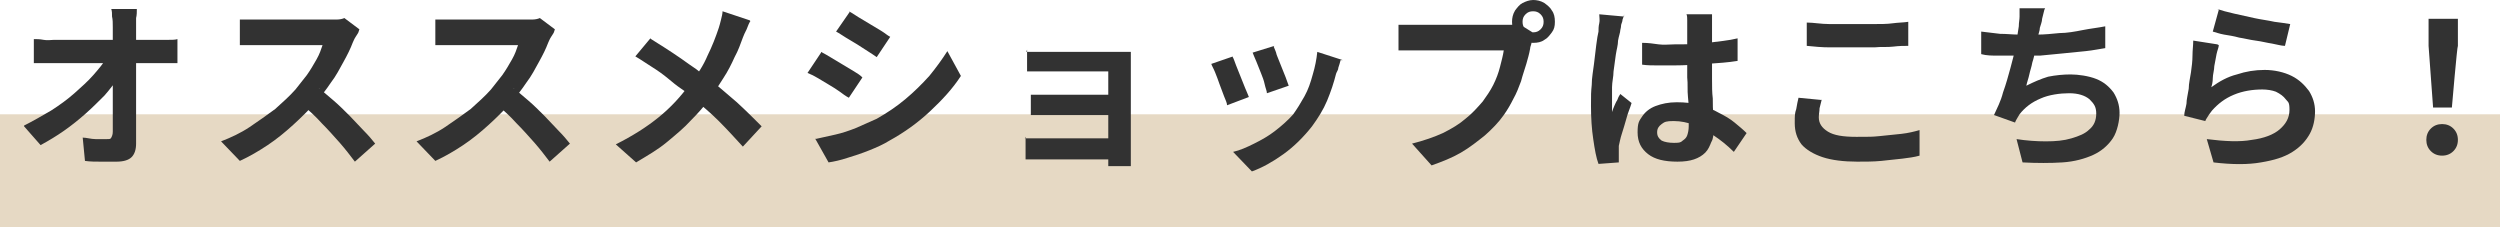
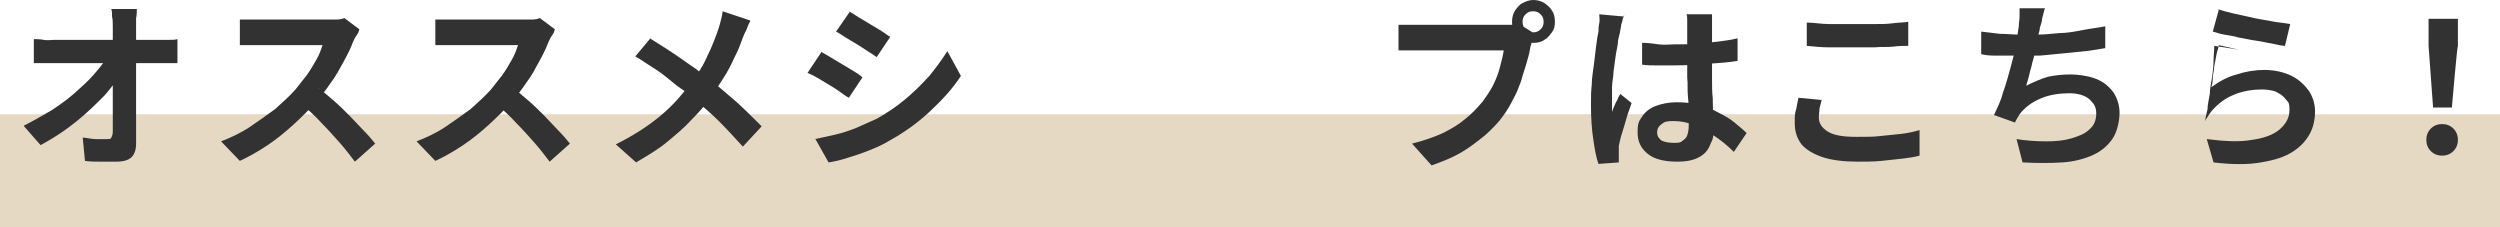
<svg xmlns="http://www.w3.org/2000/svg" id="pickup" version="1.1" viewBox="0 0 332.5 30.2">
  <defs>
    <style>
      .st0 {
        fill: #e6d9c4;
      }

      .st1 {
        fill: #323232;
      }
    </style>
  </defs>
  <rect class="st0" y="15.2" width="332.5" height="15" />
  <g>
    <path class="st1" d="M3.2,16.7c1.2-.6,2.4-1.3,3.6-2,1.1-.7,2.2-1.5,3.1-2.3.9-.8,1.8-1.6,2.5-2.4.7-.8,1.3-1.5,1.7-2.2h1.6s0,2.6,0,2.6c-.5.7-1.1,1.5-1.8,2.3-.8.8-1.6,1.6-2.5,2.4s-1.9,1.6-2.9,2.3c-1,.7-2,1.3-3.1,1.9l-2.2-2.5ZM4.5,5.2c.4,0,.8,0,1.3.1s1,0,1.4,0h13.9c.4,0,.8,0,1.3,0,.5,0,.9,0,1.2-.1v3.2c-.4,0-.8,0-1.2,0-.4,0-.8,0-1.1,0H7.3c-.4,0-.9,0-1.4,0-.5,0-.9,0-1.4,0v-3.2ZM18.2,1.2c0,.4,0,.8-.1,1.2,0,.4,0,.8,0,1.2,0,.7,0,1.4,0,2.2,0,.8,0,1.6,0,2.5,0,.9,0,1.8,0,2.7,0,.9,0,1.8,0,2.8,0,.9,0,1.8,0,2.7,0,.9,0,1.7,0,2.6,0,.8-.2,1.4-.6,1.8-.4.4-1.1.6-2,.6s-1.4,0-2.1,0c-.7,0-1.4,0-2.1-.1l-.3-3.1c.5,0,1.1.2,1.7.2.6,0,1.1,0,1.5,0s.5,0,.6-.2.2-.4.2-.8v-1.9c0-.7,0-1.5,0-2.3,0-.8,0-1.6,0-2.5,0-.9,0-1.7,0-2.6,0-.8,0-1.7,0-2.4,0-.8,0-1.5,0-2.2,0-.5,0-1-.1-1.4,0-.4,0-.7-.1-1h3.4Z" />
    <path class="st1" d="M47.7,4.2c0,.1-.2.4-.4.7s-.3.6-.4.8c-.3.8-.7,1.6-1.2,2.5-.5.9-1,1.9-1.7,2.8-.6.9-1.3,1.8-2,2.6-.9,1-1.9,2-3,3-1.1,1-2.2,1.9-3.4,2.7-1.2.8-2.4,1.5-3.7,2.1l-2.5-2.6c1.3-.5,2.6-1.1,3.8-1.9s2.3-1.6,3.4-2.4c1-.9,1.9-1.7,2.7-2.6.5-.6,1-1.3,1.5-1.9.5-.7.9-1.4,1.3-2.1s.6-1.3.8-1.9h-8.1c-.3,0-.7,0-1.1,0-.4,0-.7,0-1,0-.3,0-.6,0-.8,0v-3.4c.2,0,.5,0,.9,0s.7,0,1.1,0c.4,0,.7,0,.9,0h8.5c.5,0,1,0,1.5,0,.4,0,.8-.1,1-.2l2,1.5ZM42.4,11.7c.6.5,1.3,1.1,2,1.7s1.4,1.3,2.1,2c.7.7,1.3,1.4,1.9,2,.6.6,1.1,1.2,1.5,1.7l-2.7,2.4c-.6-.8-1.3-1.7-2-2.5-.8-.9-1.6-1.8-2.4-2.6-.8-.9-1.7-1.7-2.6-2.5l2.3-2.2Z" />
    <path class="st1" d="M73.7,4.2c0,.1-.2.4-.4.7s-.3.6-.4.8c-.3.8-.7,1.6-1.2,2.5-.5.9-1,1.9-1.7,2.8-.6.9-1.3,1.8-2,2.6-.9,1-1.9,2-3,3-1.1,1-2.2,1.9-3.4,2.7-1.2.8-2.4,1.5-3.7,2.1l-2.5-2.6c1.3-.5,2.6-1.1,3.8-1.9s2.3-1.6,3.4-2.4c1-.9,1.9-1.7,2.7-2.6.5-.6,1-1.3,1.5-1.9.5-.7.9-1.4,1.3-2.1s.6-1.3.8-1.9h-8.1c-.3,0-.7,0-1.1,0-.4,0-.7,0-1,0-.3,0-.6,0-.8,0v-3.4c.2,0,.5,0,.9,0s.7,0,1.1,0c.4,0,.7,0,.9,0h8.5c.5,0,1,0,1.5,0,.4,0,.8-.1,1-.2l2,1.5ZM68.3,11.7c.6.5,1.3,1.1,2,1.7s1.4,1.3,2.1,2c.7.7,1.3,1.4,1.9,2,.6.6,1.1,1.2,1.5,1.7l-2.7,2.4c-.6-.8-1.3-1.7-2-2.5-.8-.9-1.6-1.8-2.4-2.6-.8-.9-1.7-1.7-2.6-2.5l2.3-2.2Z" />
    <path class="st1" d="M99.8,2.8c-.2.3-.3.6-.5,1.1-.2.4-.4.8-.5,1.1-.3.8-.6,1.7-1.1,2.6-.4.9-.9,1.9-1.5,2.8s-1.1,1.8-1.8,2.7c-.7,1-1.6,2-2.5,2.9-.9,1-2,1.9-3.2,2.9s-2.6,1.8-4.1,2.7l-2.7-2.4c2.2-1.1,4.1-2.3,5.7-3.6s3-2.8,4.2-4.5c1-1.2,1.8-2.5,2.3-3.7.6-1.2,1.1-2.5,1.5-3.7.1-.3.2-.7.3-1.1.1-.4.2-.8.2-1.1l3.6,1.2ZM86.6,5.2c.6.4,1.3.8,1.9,1.2s1.4.9,2.1,1.4c.7.5,1.4,1,2,1.4.6.5,1.2.9,1.7,1.3,1.3,1,2.5,2.1,3.7,3.1,1.2,1.1,2.3,2.2,3.3,3.2l-2.5,2.7c-1.1-1.2-2.1-2.3-3.2-3.4s-2.3-2.1-3.5-3.1c-.4-.4-.9-.8-1.5-1.2-.6-.4-1.2-.9-1.8-1.4-.6-.5-1.3-1-2.1-1.5s-1.5-1-2.2-1.4l2-2.4Z" />
    <path class="st1" d="M109.2,6.9c.4.2.9.5,1.4.8s1,.6,1.5.9c.5.3,1,.6,1.5.9s.8.5,1.1.8l-1.8,2.7c-.4-.2-.8-.5-1.2-.8-.4-.3-.9-.6-1.4-.9-.5-.3-1-.6-1.5-.9-.5-.3-.9-.5-1.4-.7l1.8-2.7ZM108.4,18.5c.9-.2,1.8-.4,2.7-.6.9-.2,1.8-.5,2.8-.9.9-.4,1.8-.8,2.7-1.2,1.4-.8,2.6-1.6,3.8-2.6,1.2-1,2.2-2,3.2-3.1.9-1.1,1.7-2.2,2.4-3.3l1.8,3.3c-1.1,1.7-2.5,3.2-4.1,4.7-1.6,1.5-3.4,2.8-5.4,3.9-.8.5-1.7.9-2.7,1.3-1,.4-1.9.7-2.9,1-.9.3-1.8.5-2.5.6l-1.8-3.2ZM112.9,1.5c.4.2.8.5,1.3.8.5.3,1,.6,1.5.9.5.3,1,.6,1.5.9.5.3.8.6,1.2.8l-1.8,2.7c-.3-.2-.7-.5-1.2-.8-.5-.3-.9-.6-1.4-.9-.5-.3-1-.6-1.5-.9-.5-.3-.9-.6-1.3-.8l1.8-2.6Z" />
-     <path class="st1" d="M136.3,18.4c.2,0,.5,0,.9,0,.4,0,.8,0,1.2,0h10.5v2.8h-10.5c-.3,0-.7,0-1.1,0-.4,0-.7,0-.9,0v-3ZM136.5,6.9c.2,0,.5,0,.8,0,.4,0,.7,0,1.1,0,.4,0,.7,0,1,0h9.1c.3,0,.6,0,1,0,.4,0,.7,0,.9,0,0,.2,0,.4,0,.7v12.9c0,.2,0,.5,0,.8,0,.3,0,.6,0,.8h-3c0-.2,0-.5,0-.9v-11.7h-7.9c-.3,0-.6,0-1,0-.4,0-.8,0-1.1,0-.4,0-.6,0-.8,0v-2.9ZM137.1,12.6c.3,0,.7,0,1.2,0,.5,0,1,0,1.4,0h9v2.7h-9c-.4,0-.9,0-1.4,0s-.9,0-1.2,0v-2.8Z" />
-     <path class="st1" d="M163.9,7.5c.2.3.3.7.5,1.2.2.5.4,1,.6,1.5s.4,1,.6,1.5c.2.5.4.9.5,1.2l-2.9,1.1c0-.3-.2-.7-.4-1.2-.2-.5-.4-1.1-.6-1.6-.2-.6-.4-1.1-.6-1.6-.2-.5-.4-.8-.5-1.1l2.9-1ZM178.3,8c-.1.4-.2.7-.3,1,0,.3-.2.5-.3.8-.3,1.2-.7,2.4-1.2,3.6-.5,1.2-1.2,2.3-2,3.4-1.1,1.4-2.4,2.7-3.8,3.7-1.4,1-2.8,1.8-4.2,2.3l-2.5-2.6c.9-.2,1.8-.6,2.8-1.1,1-.5,1.9-1,2.8-1.7.9-.7,1.7-1.4,2.4-2.2.5-.7,1-1.5,1.5-2.4s.8-1.8,1.1-2.9c.3-1,.5-2,.6-3l3.4,1.1ZM169.4,6.2c.1.3.3.6.4,1.1.2.5.4,1,.6,1.5.2.5.4,1,.6,1.5.2.5.3.9.4,1.1l-2.9,1c0-.3-.2-.7-.3-1.2s-.3-1-.5-1.5c-.2-.5-.4-1-.6-1.5-.2-.5-.4-.9-.5-1.2l2.9-.9Z" />
    <path class="st1" d="M204,4.8c-.1.2-.2.5-.3.8,0,.3-.2.6-.2.9-.1.6-.3,1.3-.5,2-.2.7-.5,1.5-.7,2.3-.3.8-.6,1.6-1,2.3-.4.8-.8,1.5-1.3,2.2-.7,1-1.6,1.9-2.5,2.7-1,.8-2,1.6-3.2,2.3-1.2.7-2.5,1.2-3.9,1.7l-2.6-2.9c1.6-.4,3-.9,4.1-1.4,1.2-.6,2.2-1.2,3-1.9.9-.7,1.6-1.5,2.3-2.3.5-.7,1-1.4,1.4-2.2.4-.8.7-1.6.9-2.4s.4-1.5.5-2.2h-11.2c-.6,0-1.1,0-1.6,0s-.9,0-1.2,0v-3.4c.2,0,.5,0,.9,0,.3,0,.7,0,1.1,0,.4,0,.7,0,.9,0h11.1c.2,0,.5,0,.9,0,.3,0,.7,0,1-.2l2.4,1.5ZM201.1,2.9c0-.5.1-1,.4-1.5.3-.4.6-.8,1-1s.9-.4,1.4-.4,1,.1,1.5.4c.4.3.8.6,1,1,.3.4.4.9.4,1.5s-.1,1-.4,1.4c-.3.4-.6.8-1,1-.4.3-.9.4-1.5.4s-1-.1-1.4-.4c-.4-.3-.8-.6-1-1-.3-.4-.4-.9-.4-1.4ZM202.5,2.9c0,.4.1.7.4,1,.3.3.6.4,1,.4s.7-.1,1-.4c.3-.3.4-.6.4-1s-.1-.7-.4-1c-.3-.3-.6-.4-1-.4s-.7.1-1,.4-.4.6-.4,1Z" />
    <path class="st1" d="M216,1.9c0,.2-.1.4-.2.7,0,.3-.2.6-.2.8,0,.3-.1.5-.1.6,0,.3-.2.8-.3,1.4,0,.6-.2,1.2-.3,1.9s-.2,1.4-.3,2.2c0,.7-.2,1.4-.2,2.1,0,.7,0,1.2,0,1.7s0,.5,0,.8c0,.3,0,.5,0,.8.1-.3.2-.6.3-.8s.2-.5.4-.8c.1-.3.2-.5.4-.8l1.5,1.2c-.2.7-.5,1.3-.7,2.1-.2.7-.4,1.4-.6,2s-.3,1.2-.4,1.6c0,.2,0,.4,0,.6,0,.2,0,.4,0,.6s0,.3,0,.5c0,.2,0,.4,0,.5l-2.7.2c-.3-.8-.5-1.9-.7-3.3-.2-1.3-.3-2.8-.3-4.4s0-1.8.1-2.8c0-1,.2-1.9.3-2.8.1-.9.2-1.7.3-2.5.1-.8.2-1.4.3-1.8,0-.3,0-.7.1-1.1s0-.8,0-1.2l3.3.3ZM227.7,1.7c0,.2,0,.5,0,.7,0,.3,0,.5,0,.8,0,.3,0,.6,0,1,0,.4,0,.9,0,1.5v1.7c0,1.1,0,2.1,0,3.1,0,1,0,1.8.1,2.6,0,.8,0,1.5.1,2.2s0,1.3,0,1.9,0,1.2-.3,1.7c-.2.5-.4,1-.8,1.4-.4.4-.9.7-1.5.9-.6.2-1.3.3-2.2.3-1.7,0-3-.3-3.9-1s-1.4-1.6-1.4-2.9.2-1.5.6-2.1c.4-.6,1-1.1,1.8-1.4.8-.3,1.7-.5,2.8-.5s2.2.1,3.1.4c.9.2,1.8.6,2.5,1,.8.4,1.5.8,2.1,1.3.6.5,1.1.9,1.6,1.4l-1.7,2.5c-.9-.9-1.8-1.6-2.7-2.2-.9-.6-1.7-1.1-2.6-1.4-.9-.3-1.7-.5-2.7-.5s-1.2.1-1.6.4-.6.6-.6,1.1.2.8.6,1.1c.4.2,1,.3,1.6.3s.9,0,1.2-.3c.3-.2.5-.4.6-.7.1-.3.2-.7.2-1.2s0-1,0-1.6c0-.7,0-1.4-.1-2.3s0-1.7-.1-2.6c0-.9,0-1.8,0-2.7s0-1.7,0-2.5,0-1.3,0-1.7,0-.4,0-.7c0-.3,0-.6-.1-.8h3.4ZM218.5,5.7c.7,0,1.4.1,2.1.2s1.4,0,2.1,0c1.5,0,2.9,0,4.4-.2s2.8-.3,4-.6v3c-1.2.2-2.6.3-4.1.4-1.5.1-2.9.2-4.4.2s-1.4,0-2.1,0c-.7,0-1.4,0-2.1-.1v-2.9Z" />
    <path class="st1" d="M242.3,13.2c-.1.4-.2.8-.3,1.2,0,.4-.1.8-.1,1.2,0,.8.4,1.4,1.2,1.9.8.5,2,.7,3.8.7s2.1,0,3.1-.1,2-.2,2.9-.3c.9-.1,1.7-.3,2.4-.5v3.4c-.7.2-1.5.3-2.3.4-.9.1-1.8.2-2.8.3s-2.1.1-3.2.1c-1.8,0-3.4-.2-4.6-.6-1.2-.4-2.2-1-2.8-1.7-.6-.8-.9-1.7-.9-2.8s0-1.3.2-1.9c.1-.6.2-1.1.3-1.5l3.1.3ZM240.3,3c.9,0,1.9.2,3,.2,1.1,0,2.3,0,3.6,0s1.6,0,2.4,0,1.7,0,2.4-.1,1.5-.1,2.1-.2v3.2c-.6,0-1.2,0-2,.1s-1.6,0-2.5.1c-.9,0-1.7,0-2.4,0-1.2,0-2.4,0-3.5,0s-2.1-.1-3.1-.2v-3.2Z" />
    <path class="st1" d="M263.5,4.2c.8.1,1.6.2,2.5.3.9,0,1.7.1,2.5.1s1.6,0,2.5,0c.9,0,1.9-.1,2.9-.2,1,0,2.1-.2,3.1-.4,1-.2,2-.3,3-.5v2.9c-.7.1-1.6.3-2.6.4-1,.1-2,.2-3,.3-1.1.1-2.1.2-3.1.3-1,0-2,0-2.8,0s-1.8,0-2.7,0c-.8,0-1.6,0-2.3-.2v-3ZM271.9,1.3c-.1.4-.2.8-.3,1.2,0,.4-.2.8-.3,1.2,0,.4-.2.8-.3,1.3-.1.5-.2,1-.3,1.6-.1.6-.2,1.1-.4,1.7-.1.6-.3,1.1-.4,1.6-.1.5-.3,1-.4,1.5,1-.5,1.9-.9,2.9-1.2,1-.2,2-.3,3-.3s2.4.2,3.4.6c1,.4,1.7,1,2.3,1.8.5.8.8,1.7.8,2.7s-.3,2.5-.9,3.4c-.6.9-1.5,1.7-2.6,2.2-1.1.5-2.5.9-4.1,1-1.6.1-3.4.1-5.3,0l-.8-3.1c1.3.2,2.6.3,3.9.3s2.4-.1,3.4-.4,1.8-.6,2.4-1.2c.6-.5.9-1.2.9-2.1s-.3-1.3-.9-1.9c-.6-.5-1.5-.8-2.7-.8s-2.7.2-3.8.7c-1.2.5-2.1,1.2-2.8,2.1-.1.2-.2.3-.3.5-.1.2-.2.3-.3.6l-2.8-1c.4-.9.9-1.8,1.2-3,.4-1.1.7-2.2,1-3.3.3-1.1.6-2.2.7-3.1.2-1,.3-1.8.4-2.4,0-.5.1-.9.1-1.3,0-.4,0-.7,0-1.1h3.4Z" />
-     <path class="st1" d="M295.1,6c0,.3-.2.7-.3,1.2s-.2,1-.3,1.6c0,.5-.2,1.1-.2,1.6,0,.5-.1.9-.2,1.2,1.1-.8,2.2-1.4,3.4-1.7,1.2-.4,2.4-.6,3.7-.6s2.6.3,3.6.8c1,.5,1.7,1.2,2.3,2,.5.8.8,1.7.8,2.7s-.2,2.1-.7,3c-.5.9-1.2,1.7-2.3,2.4-1.1.7-2.4,1.1-4.2,1.4-1.7.3-3.8.3-6.3,0l-.9-3.1c2.4.3,4.4.4,6,.1,1.6-.2,2.9-.7,3.7-1.4.8-.7,1.3-1.5,1.3-2.6s-.2-1-.5-1.4c-.3-.4-.7-.7-1.3-1-.5-.2-1.2-.3-1.8-.3-1.3,0-2.6.2-3.8.7s-2.1,1.2-2.9,2.1c-.2.3-.4.5-.5.7s-.3.4-.4.7l-2.8-.7c0-.5.2-1,.3-1.6,0-.6.2-1.3.3-2,0-.7.2-1.5.3-2.2s.2-1.5.2-2.2c0-.7.1-1.4.1-2l3.2.5ZM294.9,1.2c.6.2,1.3.4,2.2.6.9.2,1.8.4,2.7.6.9.2,1.8.3,2.7.5.8.1,1.5.2,2.1.3l-.7,2.9c-.5,0-1.1-.2-1.7-.3-.7-.1-1.4-.3-2.2-.4-.8-.1-1.5-.3-2.2-.4-.7-.2-1.4-.3-2-.4-.6-.1-1.1-.3-1.5-.4l.8-2.9Z" />
+     <path class="st1" d="M295.1,6c0,.3-.2.7-.3,1.2s-.2,1-.3,1.6c0,.5-.2,1.1-.2,1.6,0,.5-.1.9-.2,1.2,1.1-.8,2.2-1.4,3.4-1.7,1.2-.4,2.4-.6,3.7-.6s2.6.3,3.6.8c1,.5,1.7,1.2,2.3,2,.5.8.8,1.7.8,2.7s-.2,2.1-.7,3c-.5.9-1.2,1.7-2.3,2.4-1.1.7-2.4,1.1-4.2,1.4-1.7.3-3.8.3-6.3,0l-.9-3.1c2.4.3,4.4.4,6,.1,1.6-.2,2.9-.7,3.7-1.4.8-.7,1.3-1.5,1.3-2.6s-.2-1-.5-1.4c-.3-.4-.7-.7-1.3-1-.5-.2-1.2-.3-1.8-.3-1.3,0-2.6.2-3.8.7s-2.1,1.2-2.9,2.1c-.2.3-.4.5-.5.7s-.3.4-.4.7c0-.5.2-1,.3-1.6,0-.6.2-1.3.3-2,0-.7.2-1.5.3-2.2s.2-1.5.2-2.2c0-.7.1-1.4.1-2l3.2.5ZM294.9,1.2c.6.2,1.3.4,2.2.6.9.2,1.8.4,2.7.6.9.2,1.8.3,2.7.5.8.1,1.5.2,2.1.3l-.7,2.9c-.5,0-1.1-.2-1.7-.3-.7-.1-1.4-.3-2.2-.4-.8-.1-1.5-.3-2.2-.4-.7-.2-1.4-.3-2-.4-.6-.1-1.1-.3-1.5-.4l.8-2.9Z" />
    <path class="st1" d="M324.8,20.7c-.6,0-1.1-.2-1.5-.6s-.6-.9-.6-1.5.2-1.1.6-1.5c.4-.4.9-.6,1.5-.6s1.1.2,1.5.6c.4.4.6.9.6,1.5s-.2,1.1-.6,1.5-.9.6-1.5.6ZM323.6,14.3l-.6-8.2v-3.6c-.1,0,3.9,0,3.9,0v3.6c-.1,0-.8,8.2-.8,8.2h-2.4Z" />
  </g>
</svg>